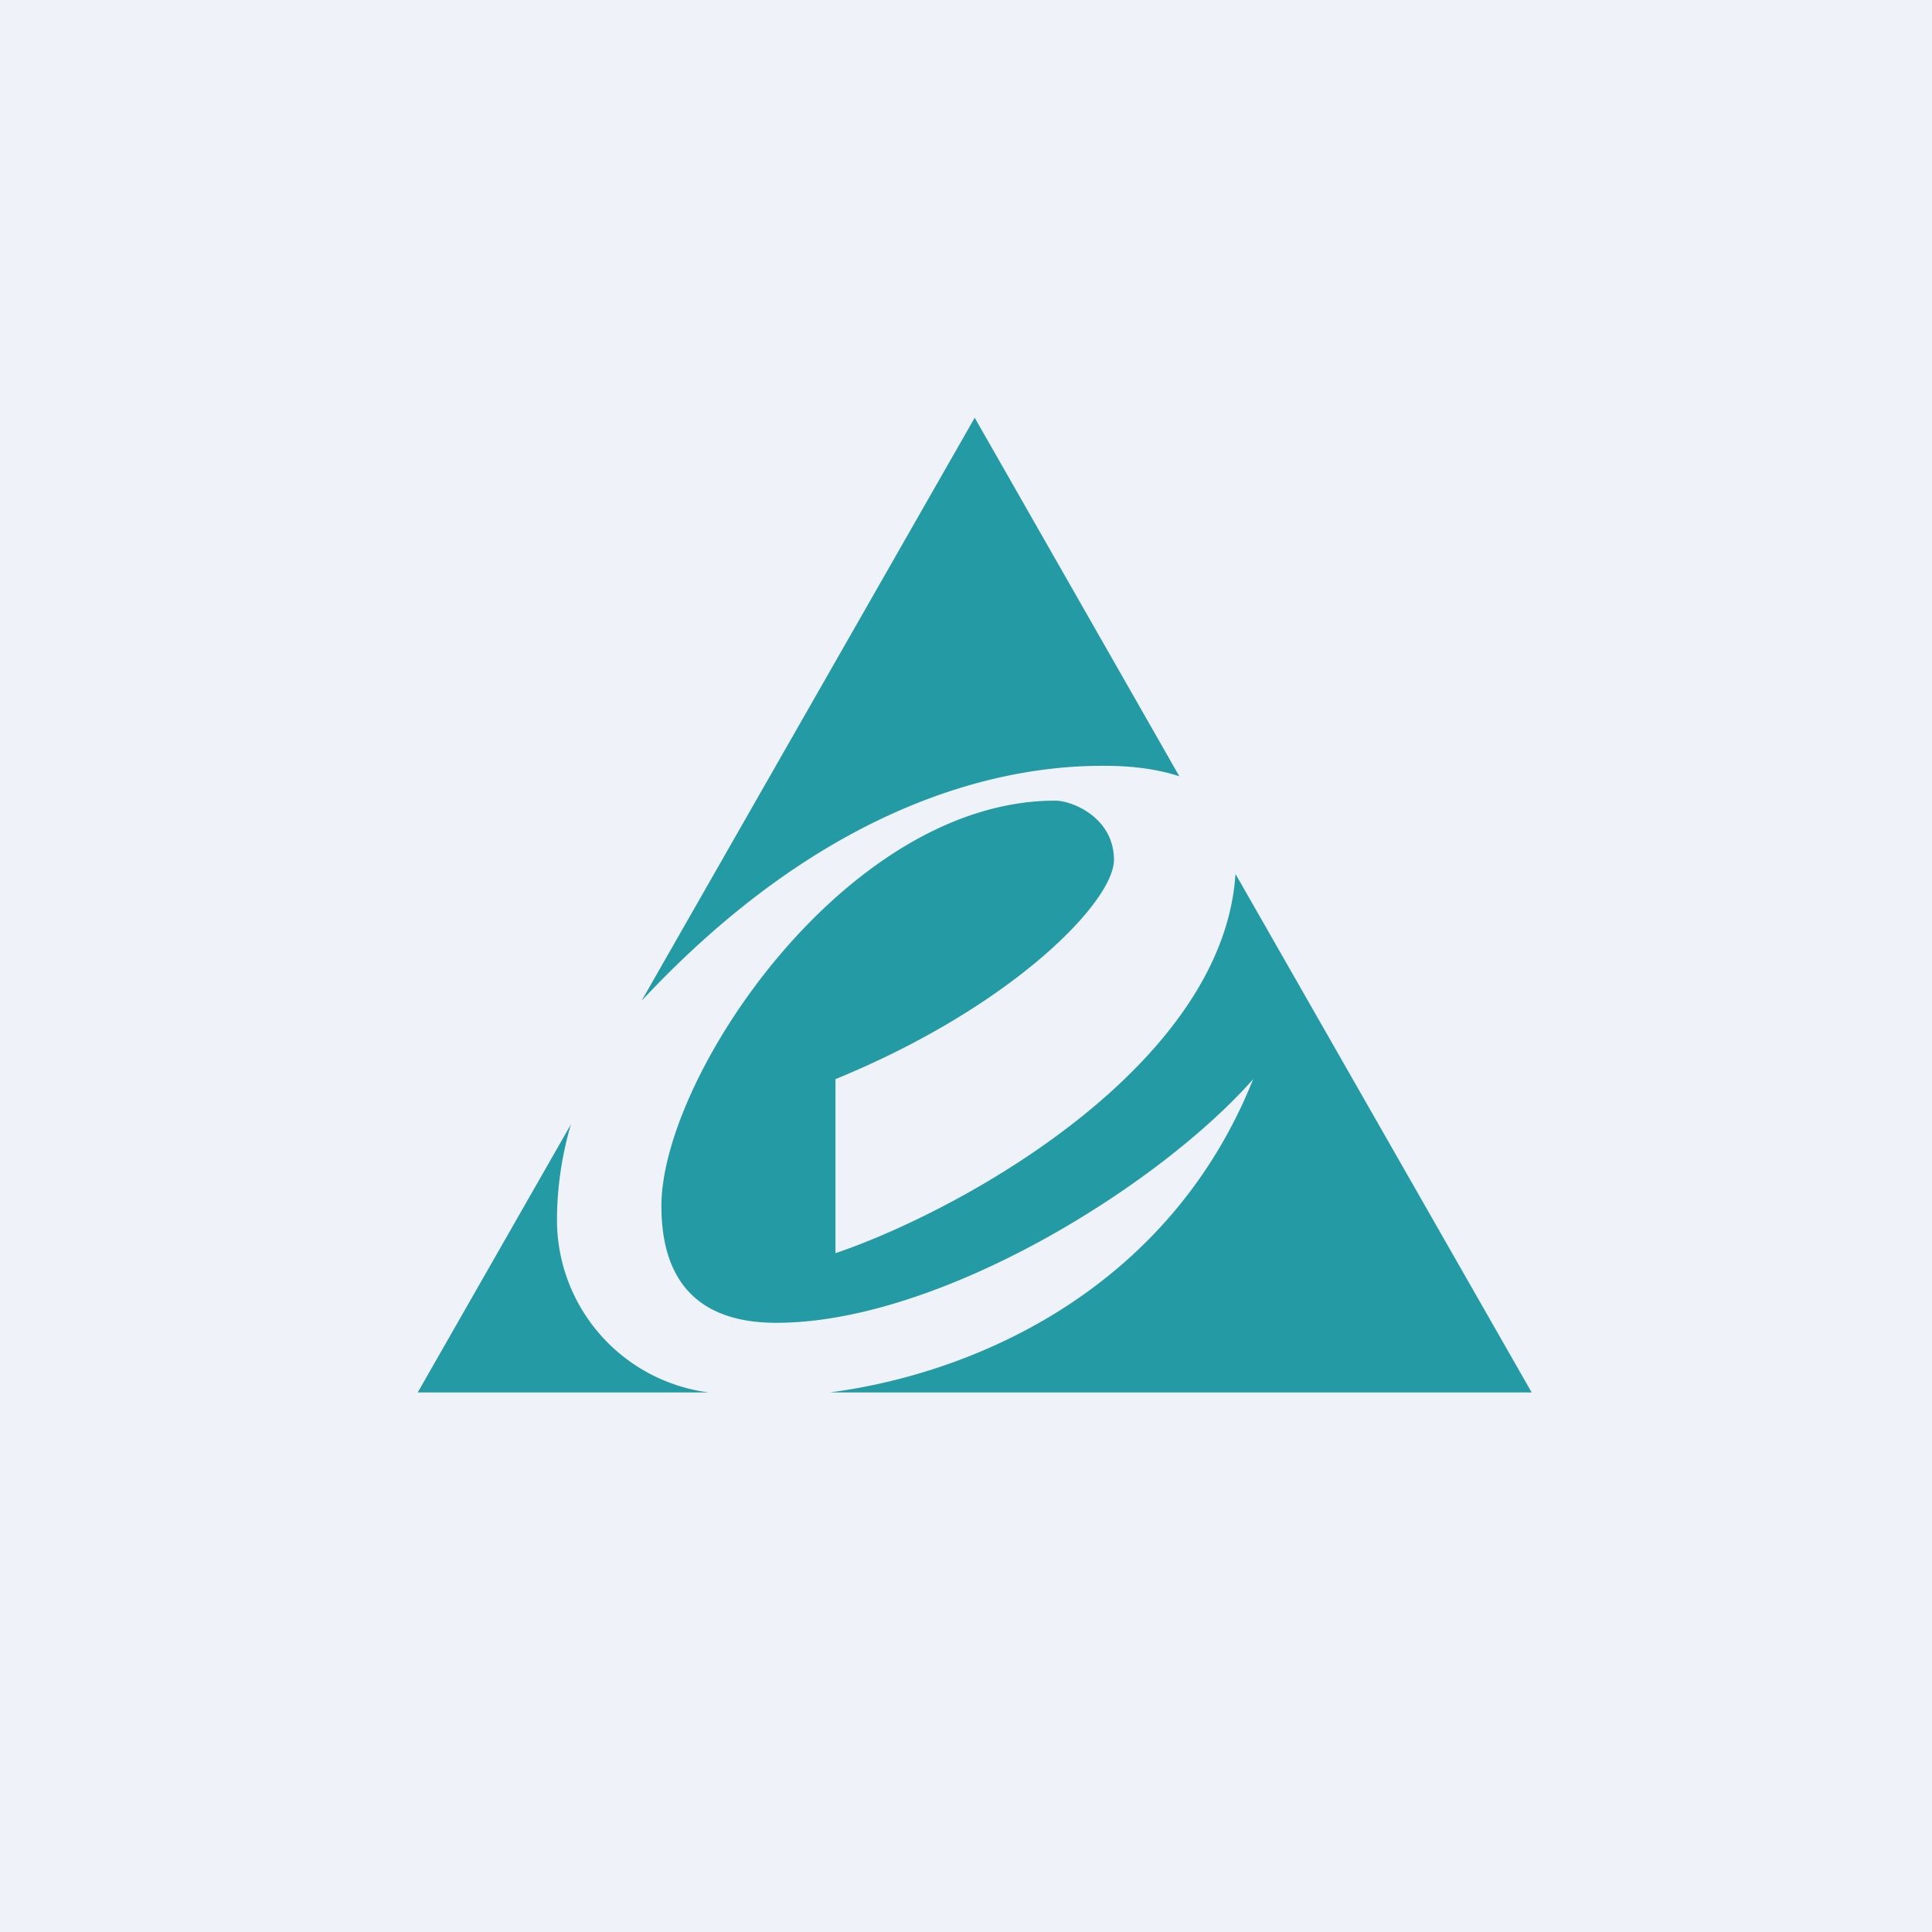
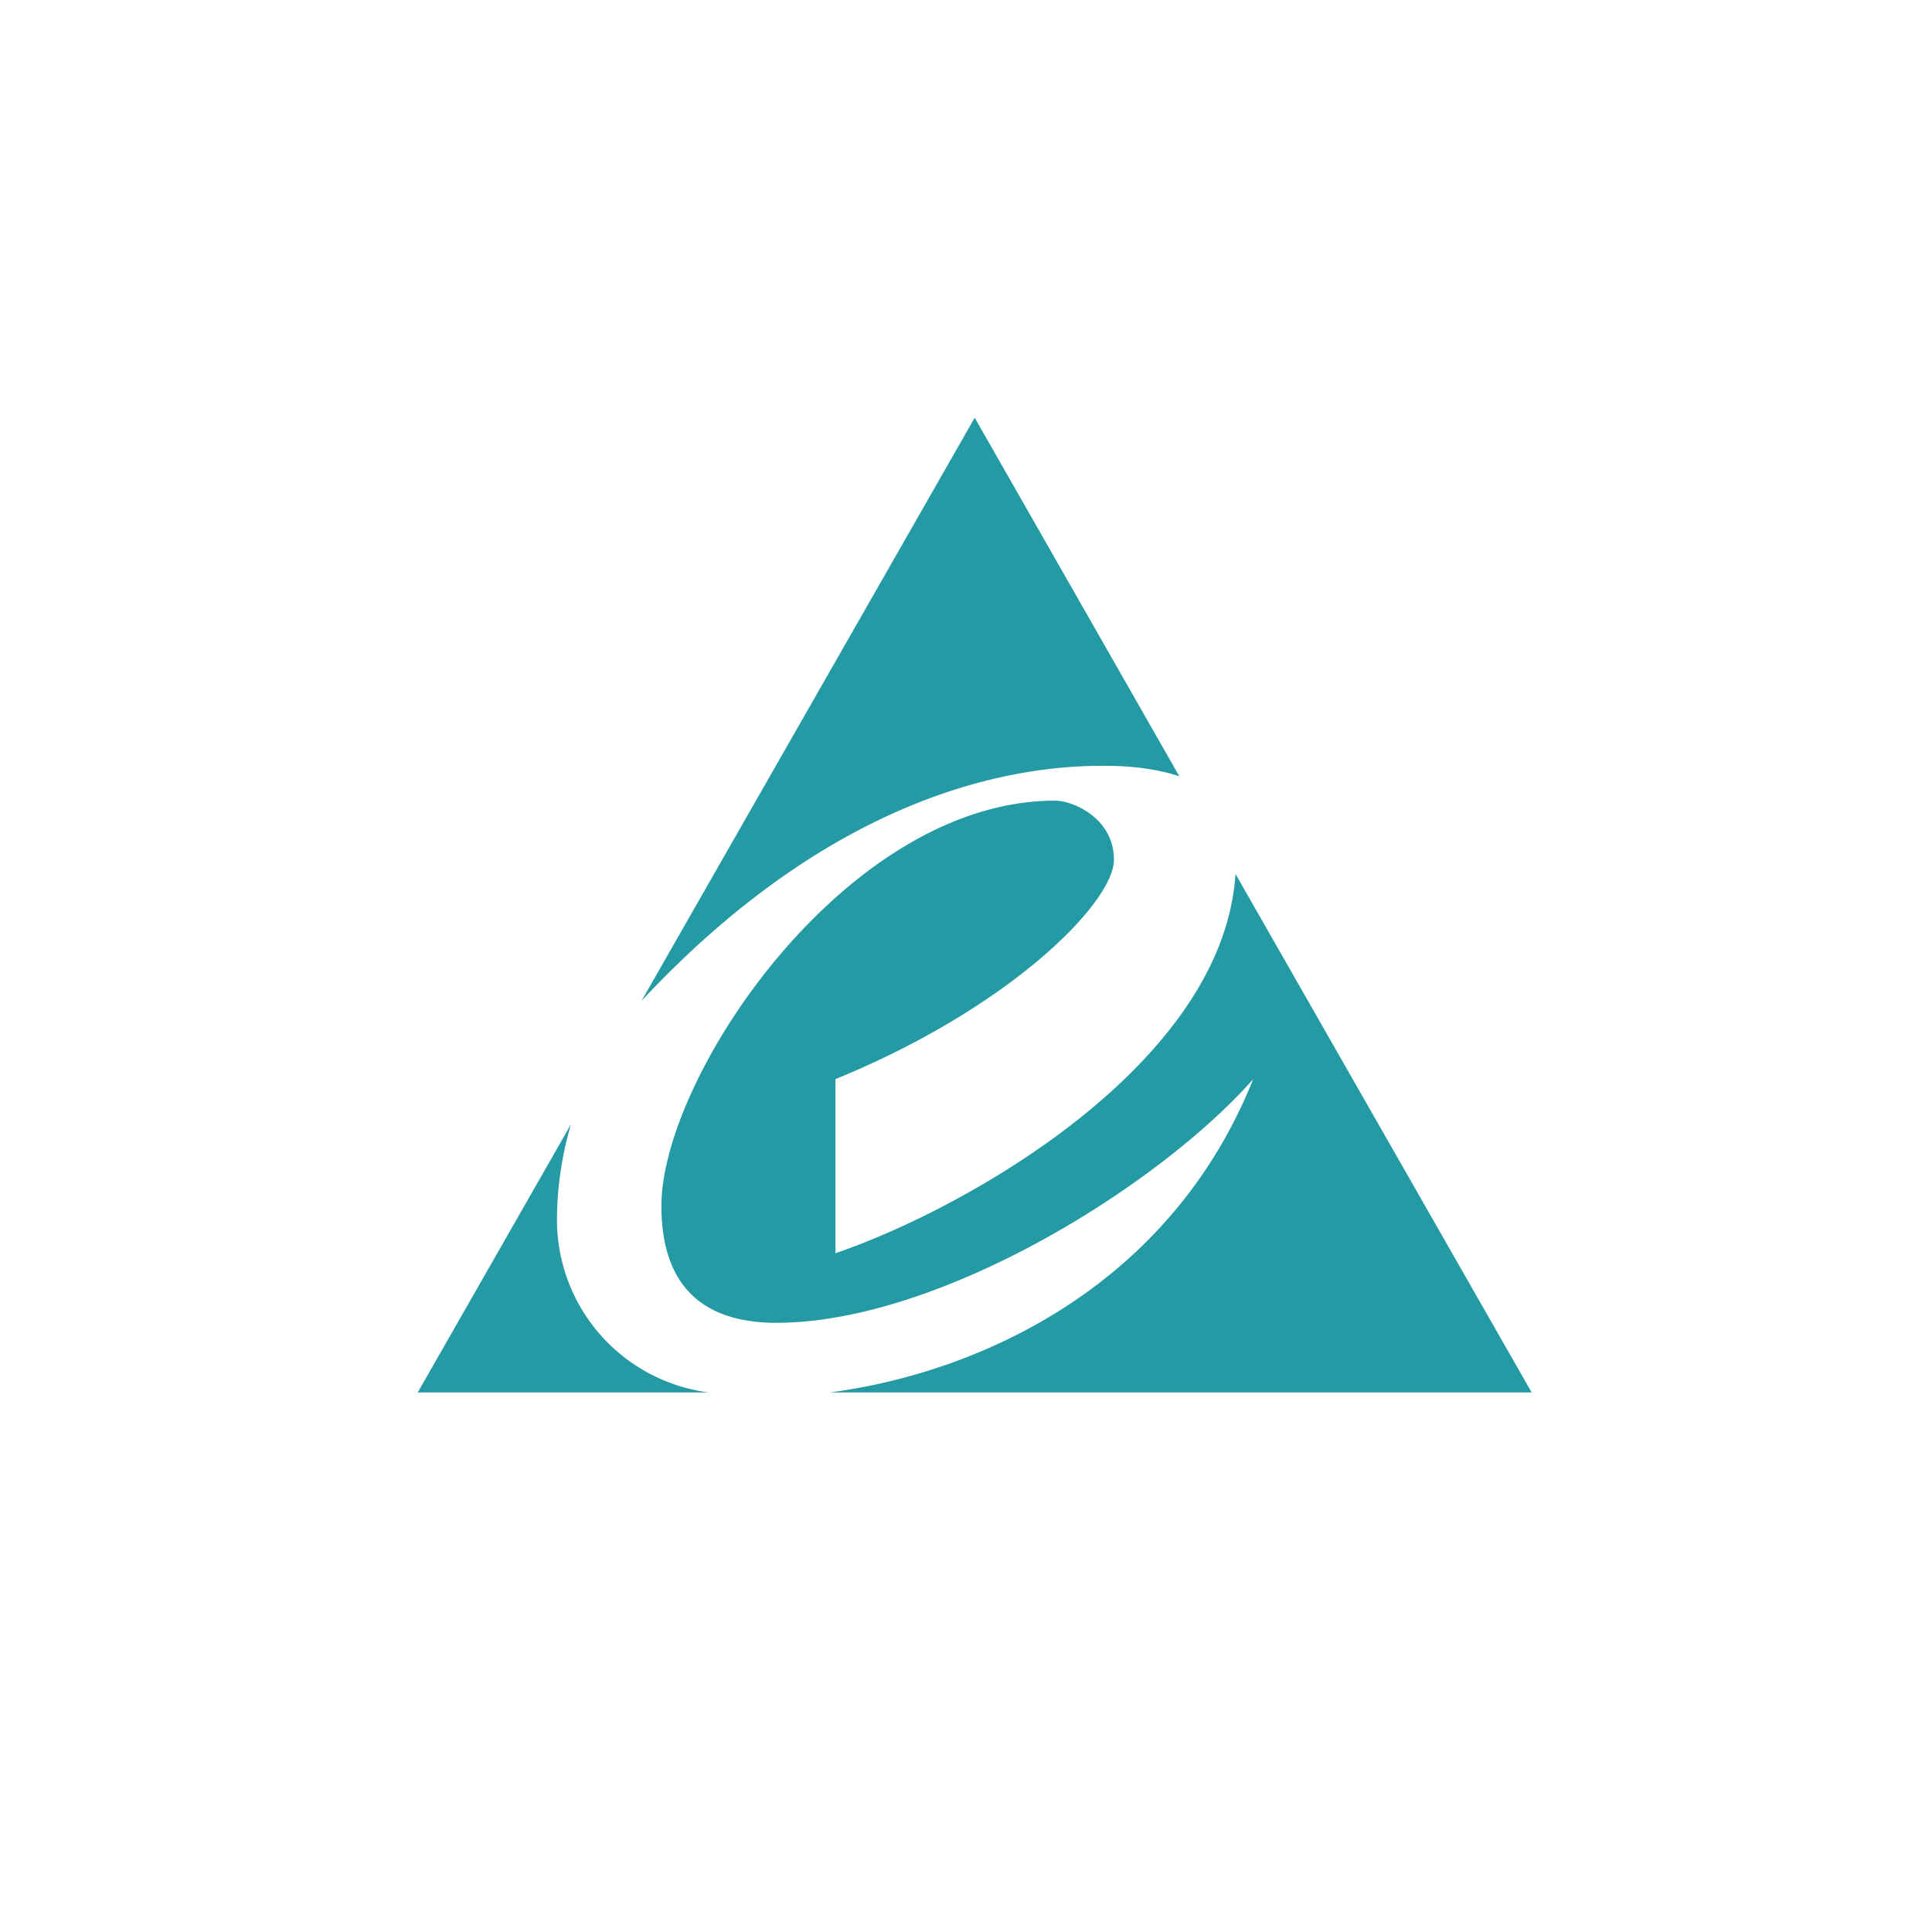
<svg xmlns="http://www.w3.org/2000/svg" viewBox="0 0 55.5 55.5">
-   <path d="M 0,0 H 55.5 V 55.5 H 0 Z" fill="rgb(239, 242, 248)" />
  <path d="M 33.87,22.285 L 28,12 L 18.43,28.75 C 23.66,23.15 28.63,21.97 31.77,22 C 32.62,22 33.33,22.12 33.88,22.3 Z M 35.49,25.12 C 35.13,30.56 27.76,34.72 24,36 V 31 C 29.06,28.93 32,25.91 32,24.7 C 32,23.5 30.82,23 30.31,23 C 24.3,23 19,30.94 19,34.64 C 19,37.31 20.6,38 22.3,38 C 26.97,38 33.27,34.09 36,31 C 33.64,36.9 28.22,39.42 23.84,40 H 44 L 35.5,25.12 Z M 20.36,40 A 5,5 0 0,1 16,35.06 C 16,34.12 16.14,33.19 16.4,32.3 L 12,40 H 20.36 Z" fill="rgb(36, 154, 165)" />
</svg>